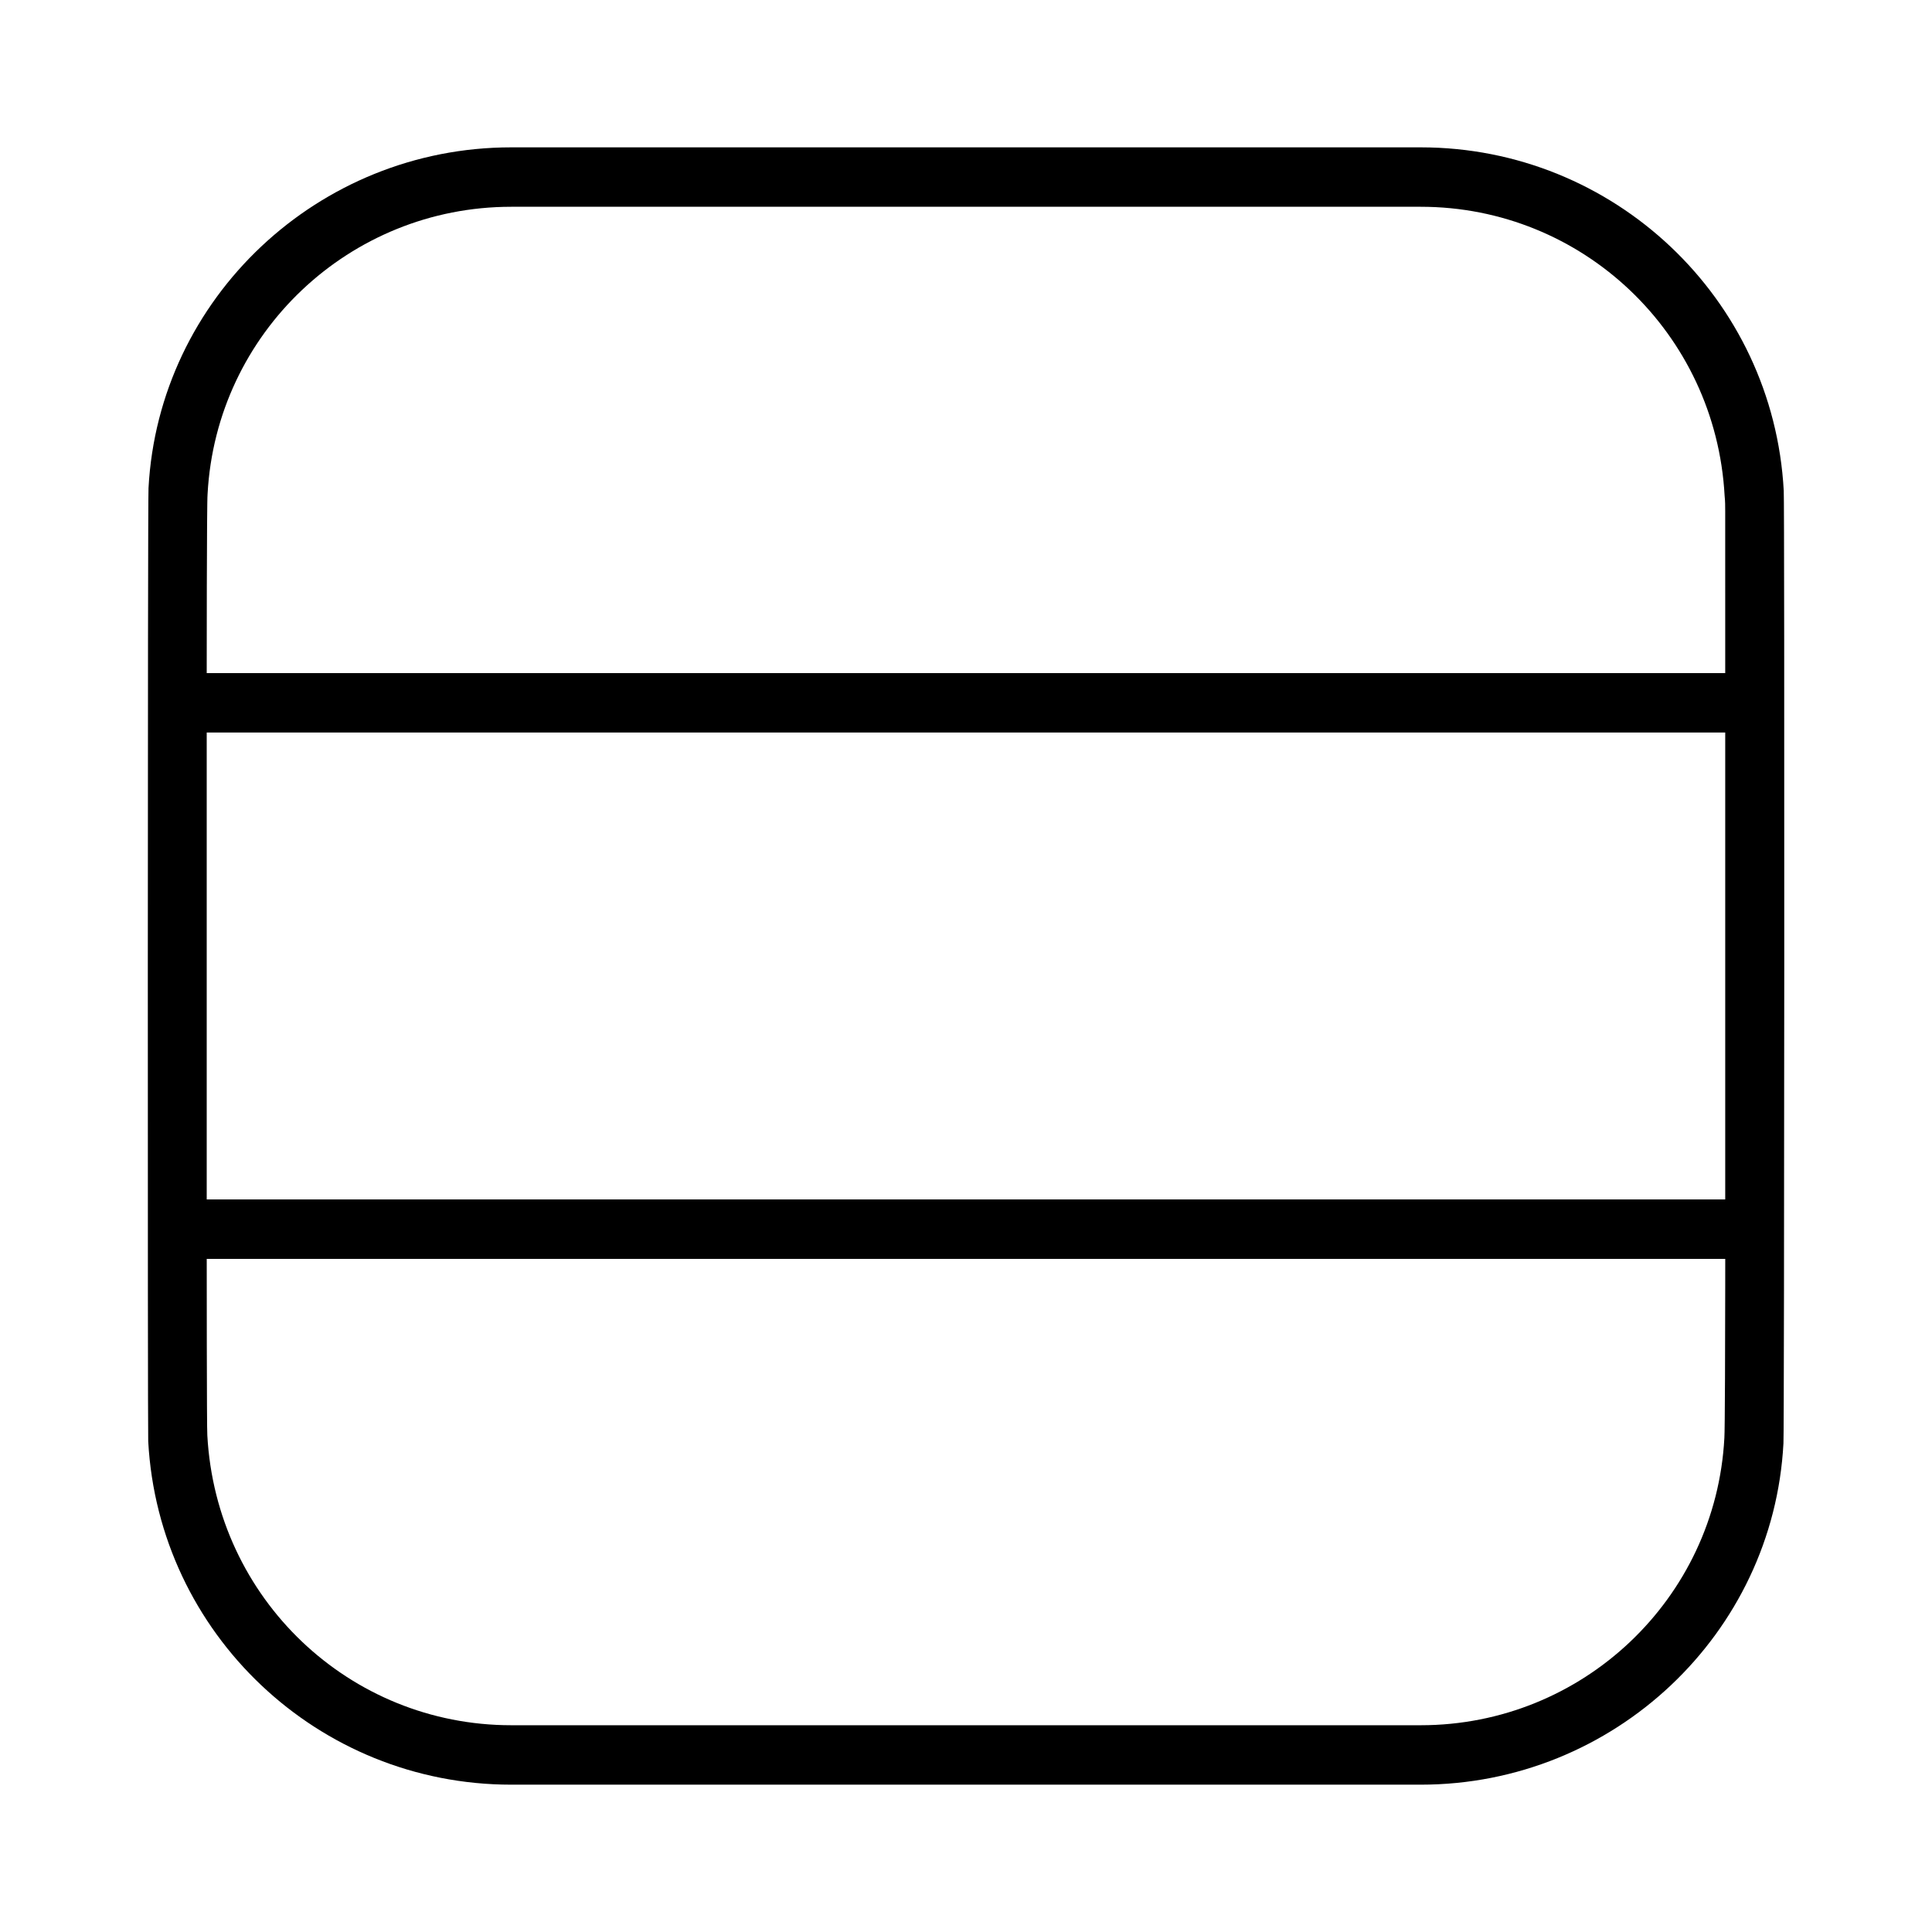
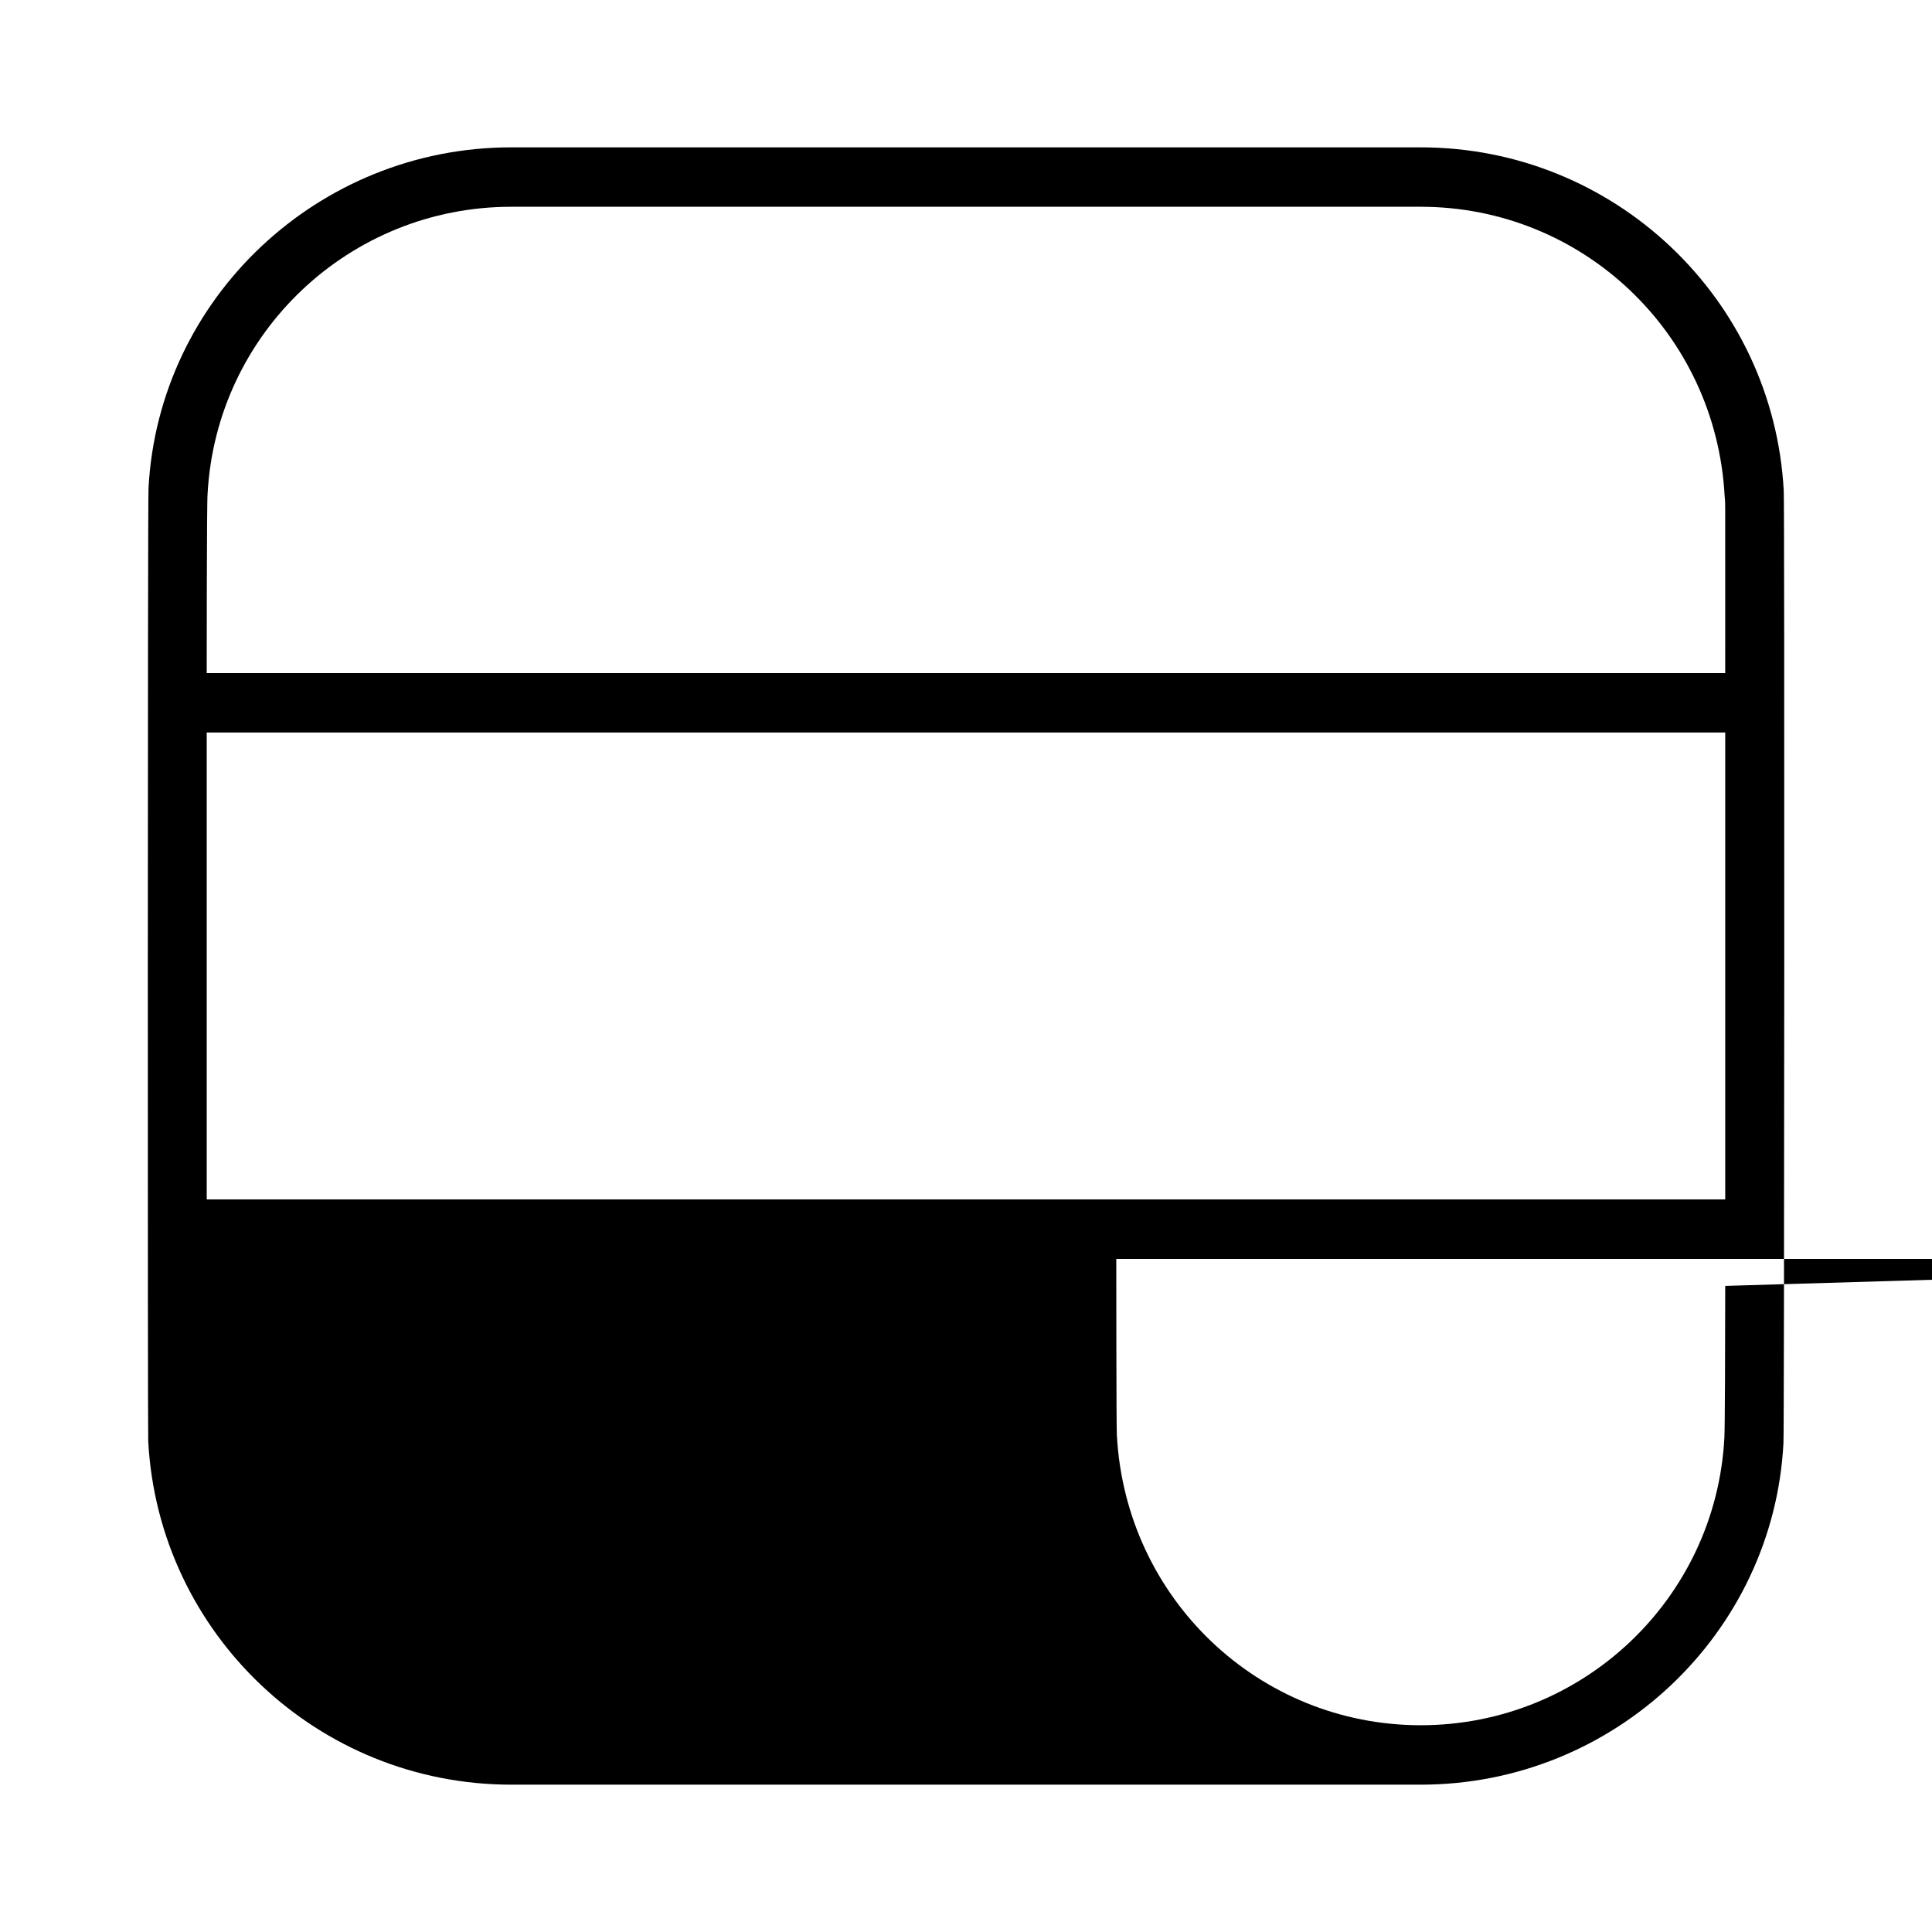
<svg xmlns="http://www.w3.org/2000/svg" fill="#000000" width="800px" height="800px" version="1.1" viewBox="144 144 512 512">
-   <path d="m616.71 274.05c-2.754-51.012-45.027-91-96.195-91h-241.04c-51.168 0-93.441 39.98-96.117 90.293-0.234 2.203-0.234 251.2-0.078 252.61 2.754 51.012 45.027 91.004 96.195 91.004h241.04c51.168 0 93.441-39.98 96.117-90.441 0.234-2.055 0.316-250.89 0.078-252.46zm-15.508 210.73c0 12.918-0.078 38.887-0.227 40.305-2.281 42.668-37.629 76.121-80.461 76.121h-241.04c-42.824 0-78.176-33.457-80.531-76.832-0.156-1.34-0.156-46.75-0.156-46.75h402.42zm0-22.91h-402.42v-123.75h402.42zm0-139.49h-402.42s0-45.422 0.227-47.461c2.281-42.668 37.629-76.121 80.461-76.121h241.04c42.824 0 78.176 33.457 80.531 76.586 0.156 1.418 0.156 2.754 0.156 4.102z" />
+   <path d="m616.71 274.05c-2.754-51.012-45.027-91-96.195-91h-241.04c-51.168 0-93.441 39.98-96.117 90.293-0.234 2.203-0.234 251.2-0.078 252.61 2.754 51.012 45.027 91.004 96.195 91.004h241.04c51.168 0 93.441-39.98 96.117-90.441 0.234-2.055 0.316-250.89 0.078-252.46zm-15.508 210.73c0 12.918-0.078 38.887-0.227 40.305-2.281 42.668-37.629 76.121-80.461 76.121c-42.824 0-78.176-33.457-80.531-76.832-0.156-1.34-0.156-46.75-0.156-46.75h402.42zm0-22.91h-402.42v-123.75h402.42zm0-139.49h-402.42s0-45.422 0.227-47.461c2.281-42.668 37.629-76.121 80.461-76.121h241.04c42.824 0 78.176 33.457 80.531 76.586 0.156 1.418 0.156 2.754 0.156 4.102z" />
</svg>